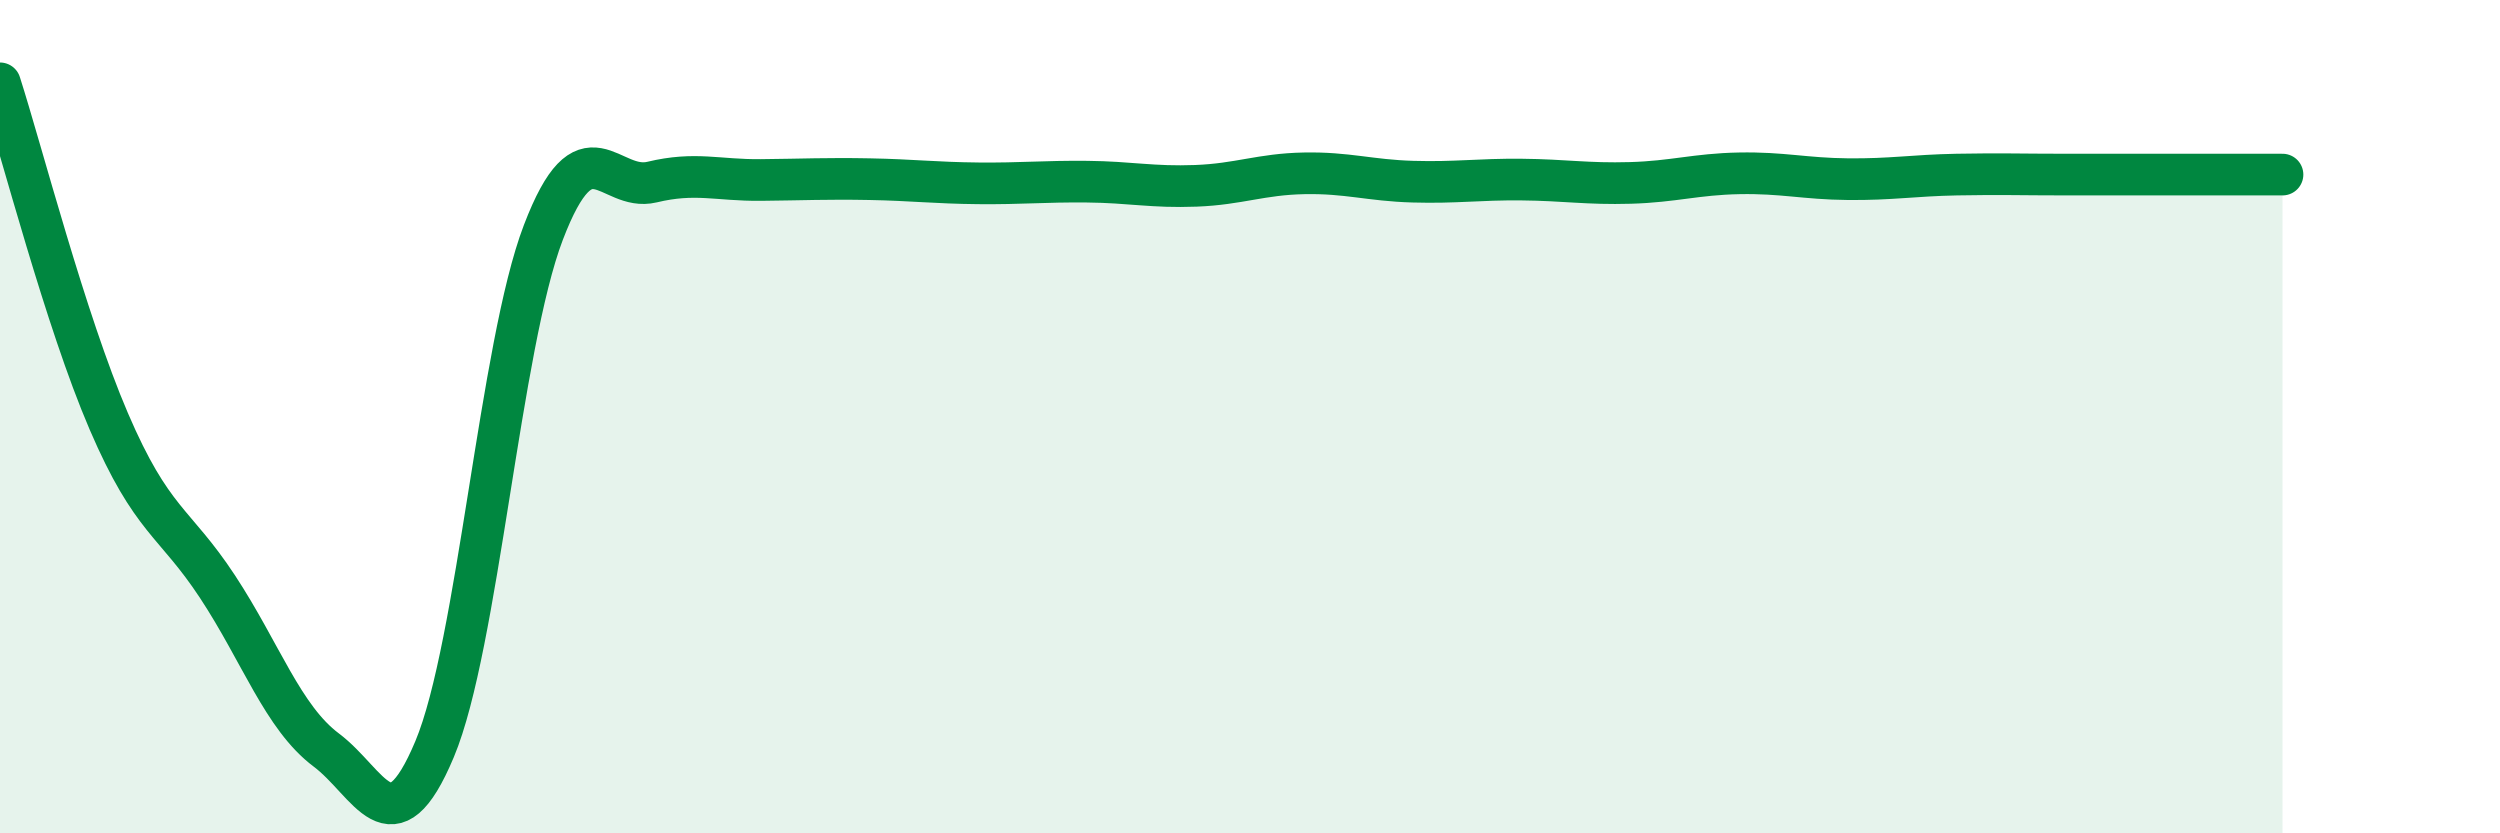
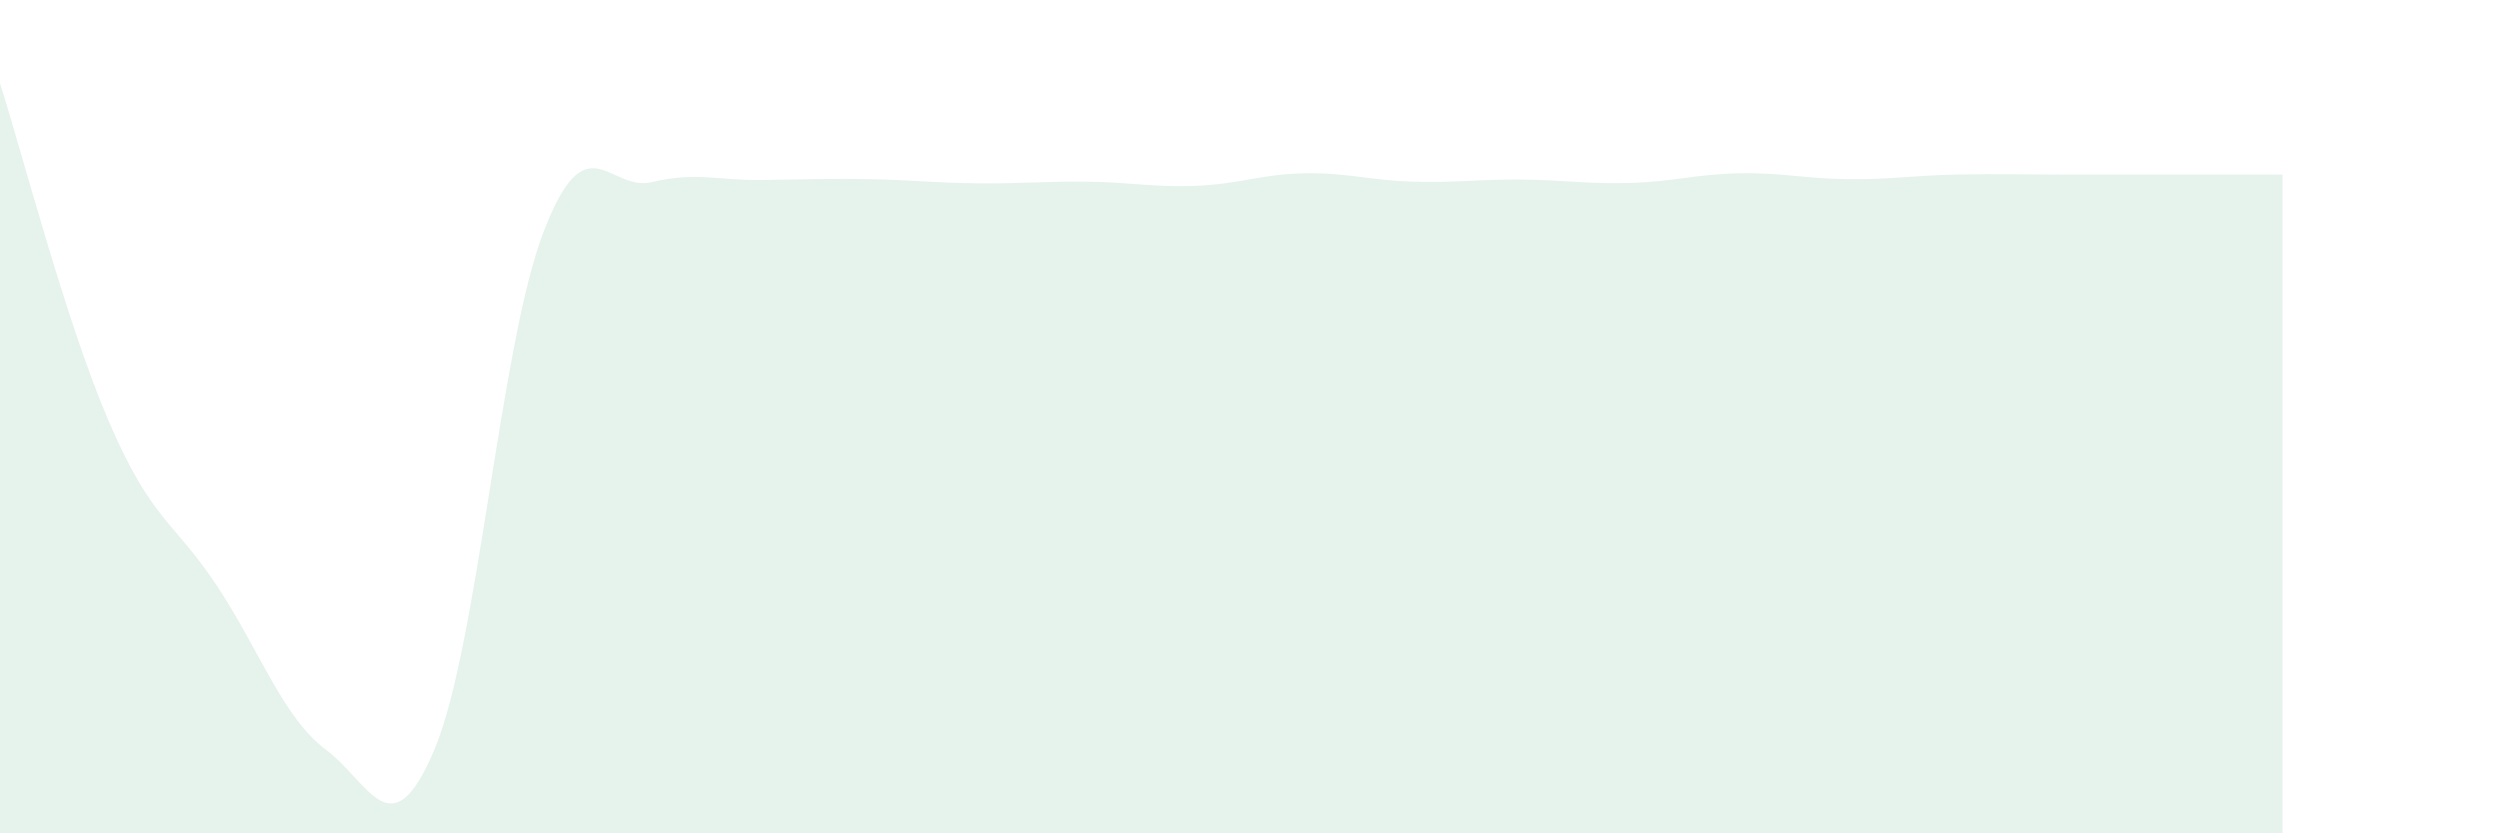
<svg xmlns="http://www.w3.org/2000/svg" width="60" height="20" viewBox="0 0 60 20">
  <path d="M 0,2 C 0.52,3.62 1.57,7.69 2.61,10.11 C 3.65,12.53 4.18,12.5 5.22,14.08 C 6.26,15.66 6.79,17.22 7.83,18 C 8.87,18.78 9.39,20.46 10.43,17.98 C 11.47,15.5 12,8.3 13.04,5.58 C 14.08,2.86 14.61,4.62 15.65,4.37 C 16.69,4.12 17.22,4.33 18.26,4.32 C 19.3,4.31 19.83,4.28 20.87,4.3 C 21.91,4.32 22.44,4.39 23.48,4.4 C 24.52,4.41 25.05,4.35 26.09,4.36 C 27.13,4.37 27.66,4.5 28.7,4.46 C 29.74,4.42 30.26,4.18 31.3,4.16 C 32.34,4.14 32.87,4.33 33.91,4.36 C 34.95,4.39 35.48,4.3 36.52,4.31 C 37.56,4.32 38.09,4.42 39.13,4.39 C 40.17,4.36 40.7,4.18 41.74,4.16 C 42.78,4.14 43.31,4.29 44.35,4.3 C 45.39,4.31 45.92,4.21 46.96,4.19 C 48,4.17 48.53,4.19 49.57,4.19 C 50.61,4.19 51.13,4.19 52.17,4.19 C 53.21,4.19 54.26,4.19 54.78,4.19L54.78 20L0 20Z" fill="#008740" opacity="0.1" stroke-linecap="round" stroke-linejoin="round" />
-   <path d="M 0,2 C 0.52,3.62 1.57,7.69 2.61,10.11 C 3.65,12.53 4.18,12.5 5.22,14.08 C 6.26,15.66 6.79,17.22 7.83,18 C 8.87,18.78 9.39,20.46 10.43,17.98 C 11.47,15.5 12,8.3 13.04,5.58 C 14.08,2.86 14.61,4.62 15.65,4.37 C 16.69,4.12 17.22,4.33 18.26,4.32 C 19.3,4.31 19.83,4.28 20.87,4.3 C 21.91,4.32 22.44,4.39 23.48,4.4 C 24.52,4.41 25.05,4.35 26.09,4.36 C 27.13,4.37 27.66,4.5 28.7,4.46 C 29.74,4.42 30.26,4.18 31.3,4.16 C 32.34,4.14 32.87,4.33 33.91,4.36 C 34.95,4.39 35.48,4.3 36.52,4.31 C 37.56,4.32 38.09,4.42 39.13,4.39 C 40.17,4.36 40.7,4.18 41.74,4.16 C 42.78,4.14 43.31,4.29 44.35,4.3 C 45.39,4.31 45.92,4.21 46.96,4.19 C 48,4.17 48.53,4.19 49.57,4.19 C 50.61,4.19 51.13,4.19 52.17,4.19 C 53.21,4.19 54.26,4.19 54.78,4.19" stroke="#008740" stroke-width="1" fill="none" stroke-linecap="round" stroke-linejoin="round" />
</svg>